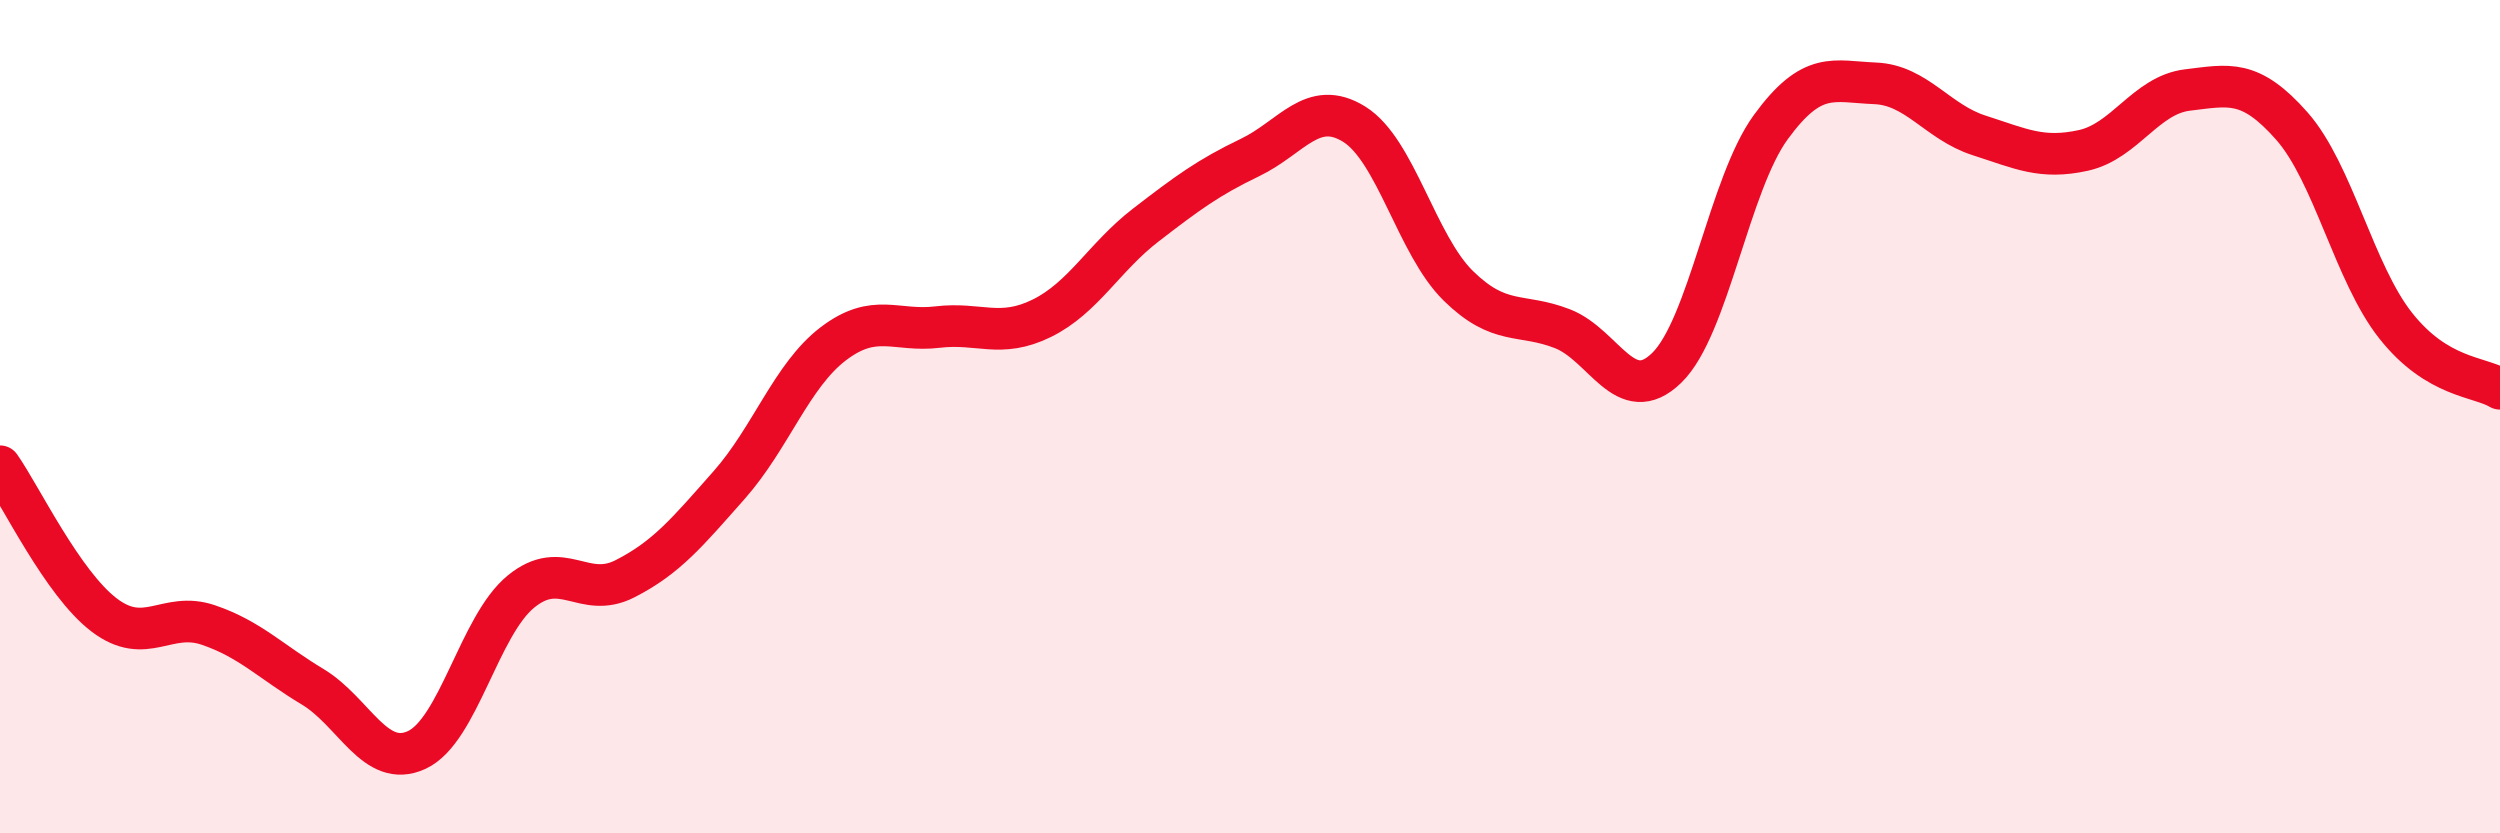
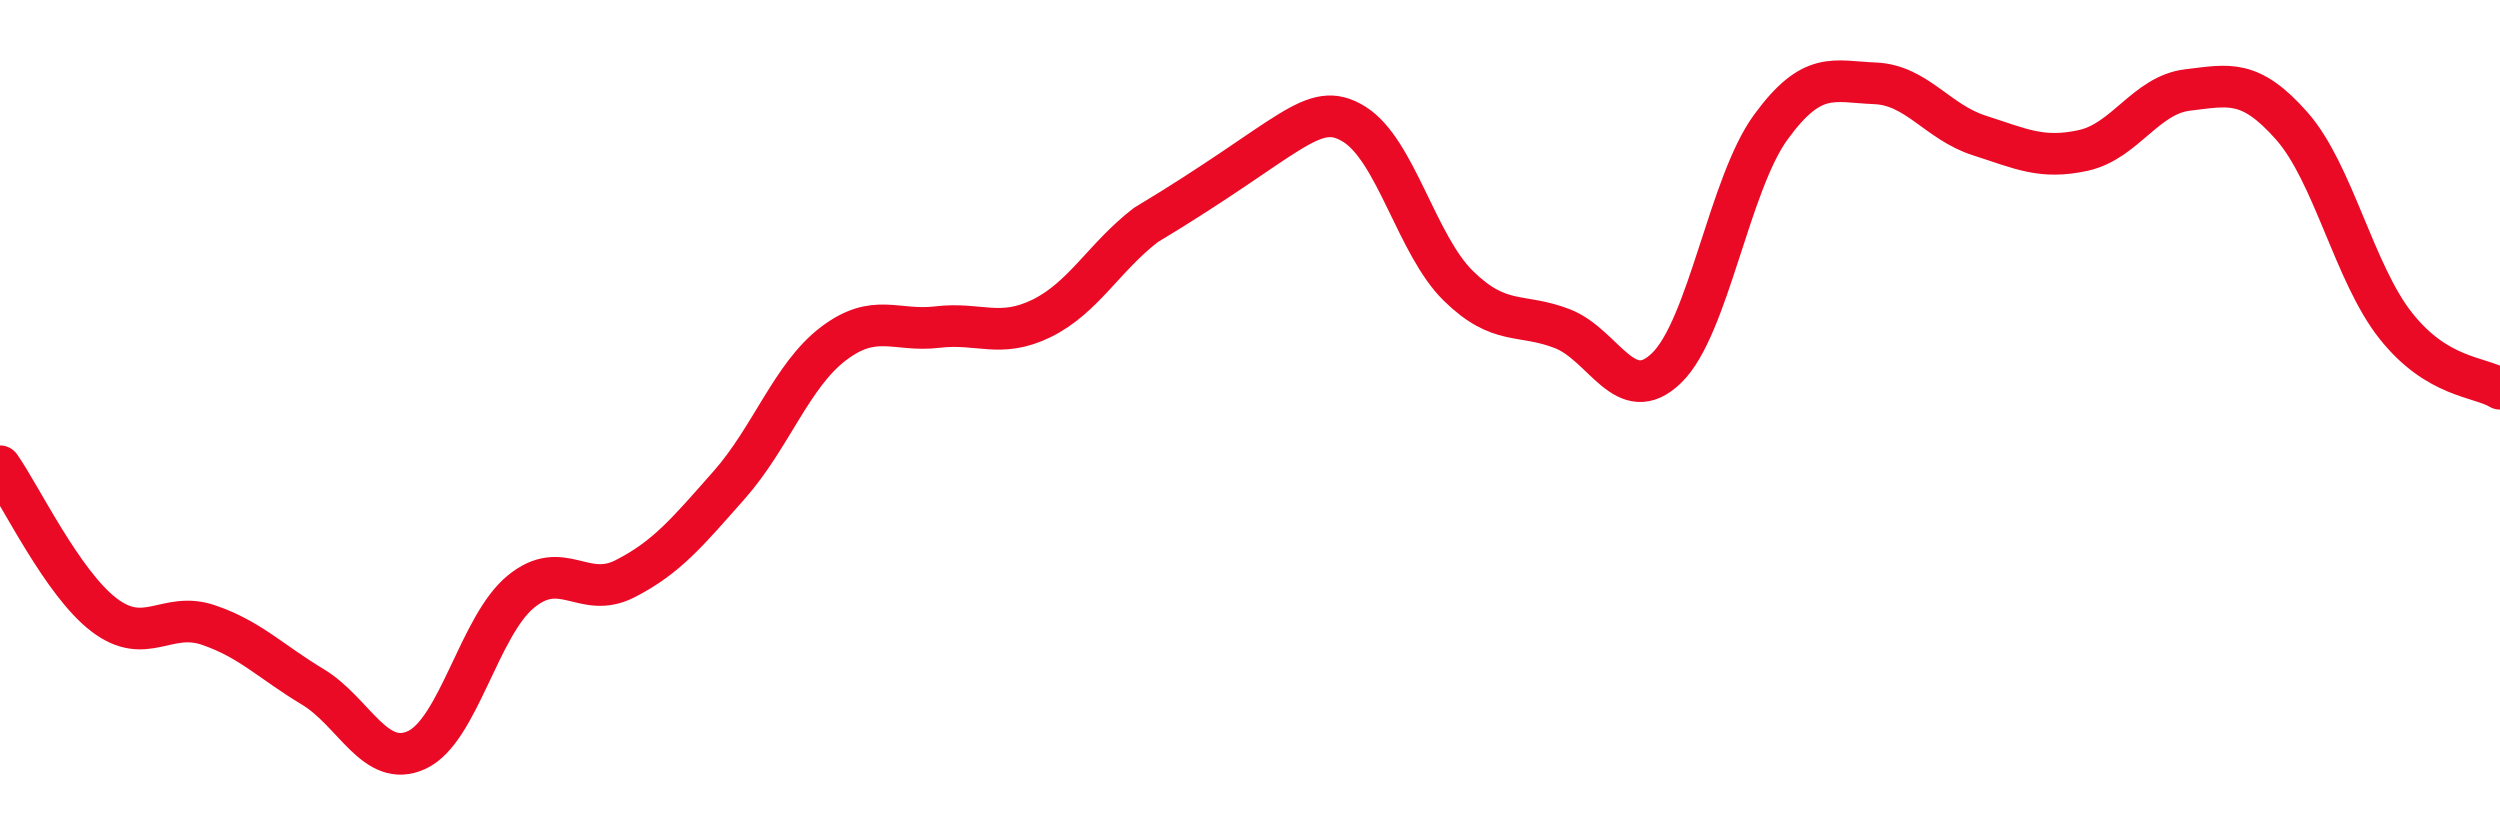
<svg xmlns="http://www.w3.org/2000/svg" width="60" height="20" viewBox="0 0 60 20">
-   <path d="M 0,11.19 C 0.5,11.9 1.5,14 2.5,14.76 C 3.5,15.52 4,14.66 5,15 C 6,15.34 6.5,15.88 7.5,16.48 C 8.5,17.08 9,18.46 10,18 C 11,17.54 11.5,15.02 12.5,14.2 C 13.5,13.38 14,14.4 15,13.89 C 16,13.38 16.5,12.77 17.5,11.64 C 18.5,10.51 19,9.01 20,8.25 C 21,7.49 21.5,7.97 22.5,7.85 C 23.5,7.73 24,8.13 25,7.64 C 26,7.15 26.5,6.17 27.5,5.4 C 28.5,4.63 29,4.26 30,3.78 C 31,3.3 31.5,2.36 32.5,2.98 C 33.5,3.6 34,5.88 35,6.86 C 36,7.84 36.5,7.5 37.5,7.89 C 38.5,8.28 39,9.8 40,8.83 C 41,7.86 41.5,4.42 42.5,3.05 C 43.5,1.68 44,1.96 45,2 C 46,2.04 46.5,2.93 47.5,3.25 C 48.5,3.57 49,3.83 50,3.61 C 51,3.39 51.5,2.28 52.5,2.16 C 53.5,2.04 54,1.89 55,3.02 C 56,4.15 56.5,6.56 57.5,7.82 C 58.5,9.08 59.5,9.03 60,9.33L60 20L0 20Z" fill="#EB0A25" opacity="0.1" stroke-linecap="round" stroke-linejoin="round" />
-   <path d="M 0,11.19 C 0.5,11.9 1.5,14 2.5,14.76 C 3.5,15.52 4,14.66 5,15 C 6,15.34 6.5,15.88 7.5,16.48 C 8.5,17.08 9,18.46 10,18 C 11,17.54 11.5,15.02 12.5,14.2 C 13.5,13.38 14,14.4 15,13.89 C 16,13.38 16.5,12.77 17.5,11.64 C 18.5,10.51 19,9.01 20,8.25 C 21,7.49 21.5,7.97 22.5,7.85 C 23.5,7.73 24,8.13 25,7.64 C 26,7.15 26.5,6.17 27.5,5.4 C 28.5,4.63 29,4.26 30,3.78 C 31,3.3 31.5,2.36 32.5,2.98 C 33.5,3.6 34,5.88 35,6.86 C 36,7.84 36.5,7.5 37.5,7.89 C 38.5,8.28 39,9.8 40,8.83 C 41,7.86 41.5,4.42 42.5,3.05 C 43.5,1.68 44,1.96 45,2 C 46,2.04 46.5,2.93 47.5,3.25 C 48.5,3.57 49,3.83 50,3.61 C 51,3.39 51.5,2.28 52.5,2.16 C 53.5,2.04 54,1.89 55,3.02 C 56,4.15 56.5,6.56 57.5,7.82 C 58.5,9.08 59.5,9.03 60,9.33" stroke="#EB0A25" stroke-width="1" fill="none" stroke-linecap="round" stroke-linejoin="round" />
+   <path d="M 0,11.19 C 0.5,11.9 1.5,14 2.5,14.76 C 3.5,15.52 4,14.66 5,15 C 6,15.34 6.5,15.88 7.5,16.48 C 8.5,17.08 9,18.46 10,18 C 11,17.54 11.5,15.02 12.5,14.2 C 13.5,13.38 14,14.4 15,13.89 C 16,13.38 16.5,12.77 17.5,11.64 C 18.5,10.51 19,9.01 20,8.25 C 21,7.49 21.5,7.97 22.5,7.85 C 23.5,7.73 24,8.13 25,7.64 C 26,7.15 26.5,6.17 27.5,5.4 C 31,3.3 31.5,2.36 32.5,2.98 C 33.5,3.6 34,5.88 35,6.86 C 36,7.84 36.5,7.5 37.5,7.89 C 38.5,8.28 39,9.8 40,8.83 C 41,7.86 41.5,4.42 42.5,3.05 C 43.5,1.68 44,1.96 45,2 C 46,2.04 46.5,2.93 47.5,3.25 C 48.5,3.57 49,3.83 50,3.61 C 51,3.39 51.5,2.28 52.5,2.16 C 53.5,2.04 54,1.89 55,3.02 C 56,4.15 56.5,6.56 57.5,7.82 C 58.5,9.08 59.5,9.03 60,9.33" stroke="#EB0A25" stroke-width="1" fill="none" stroke-linecap="round" stroke-linejoin="round" />
</svg>